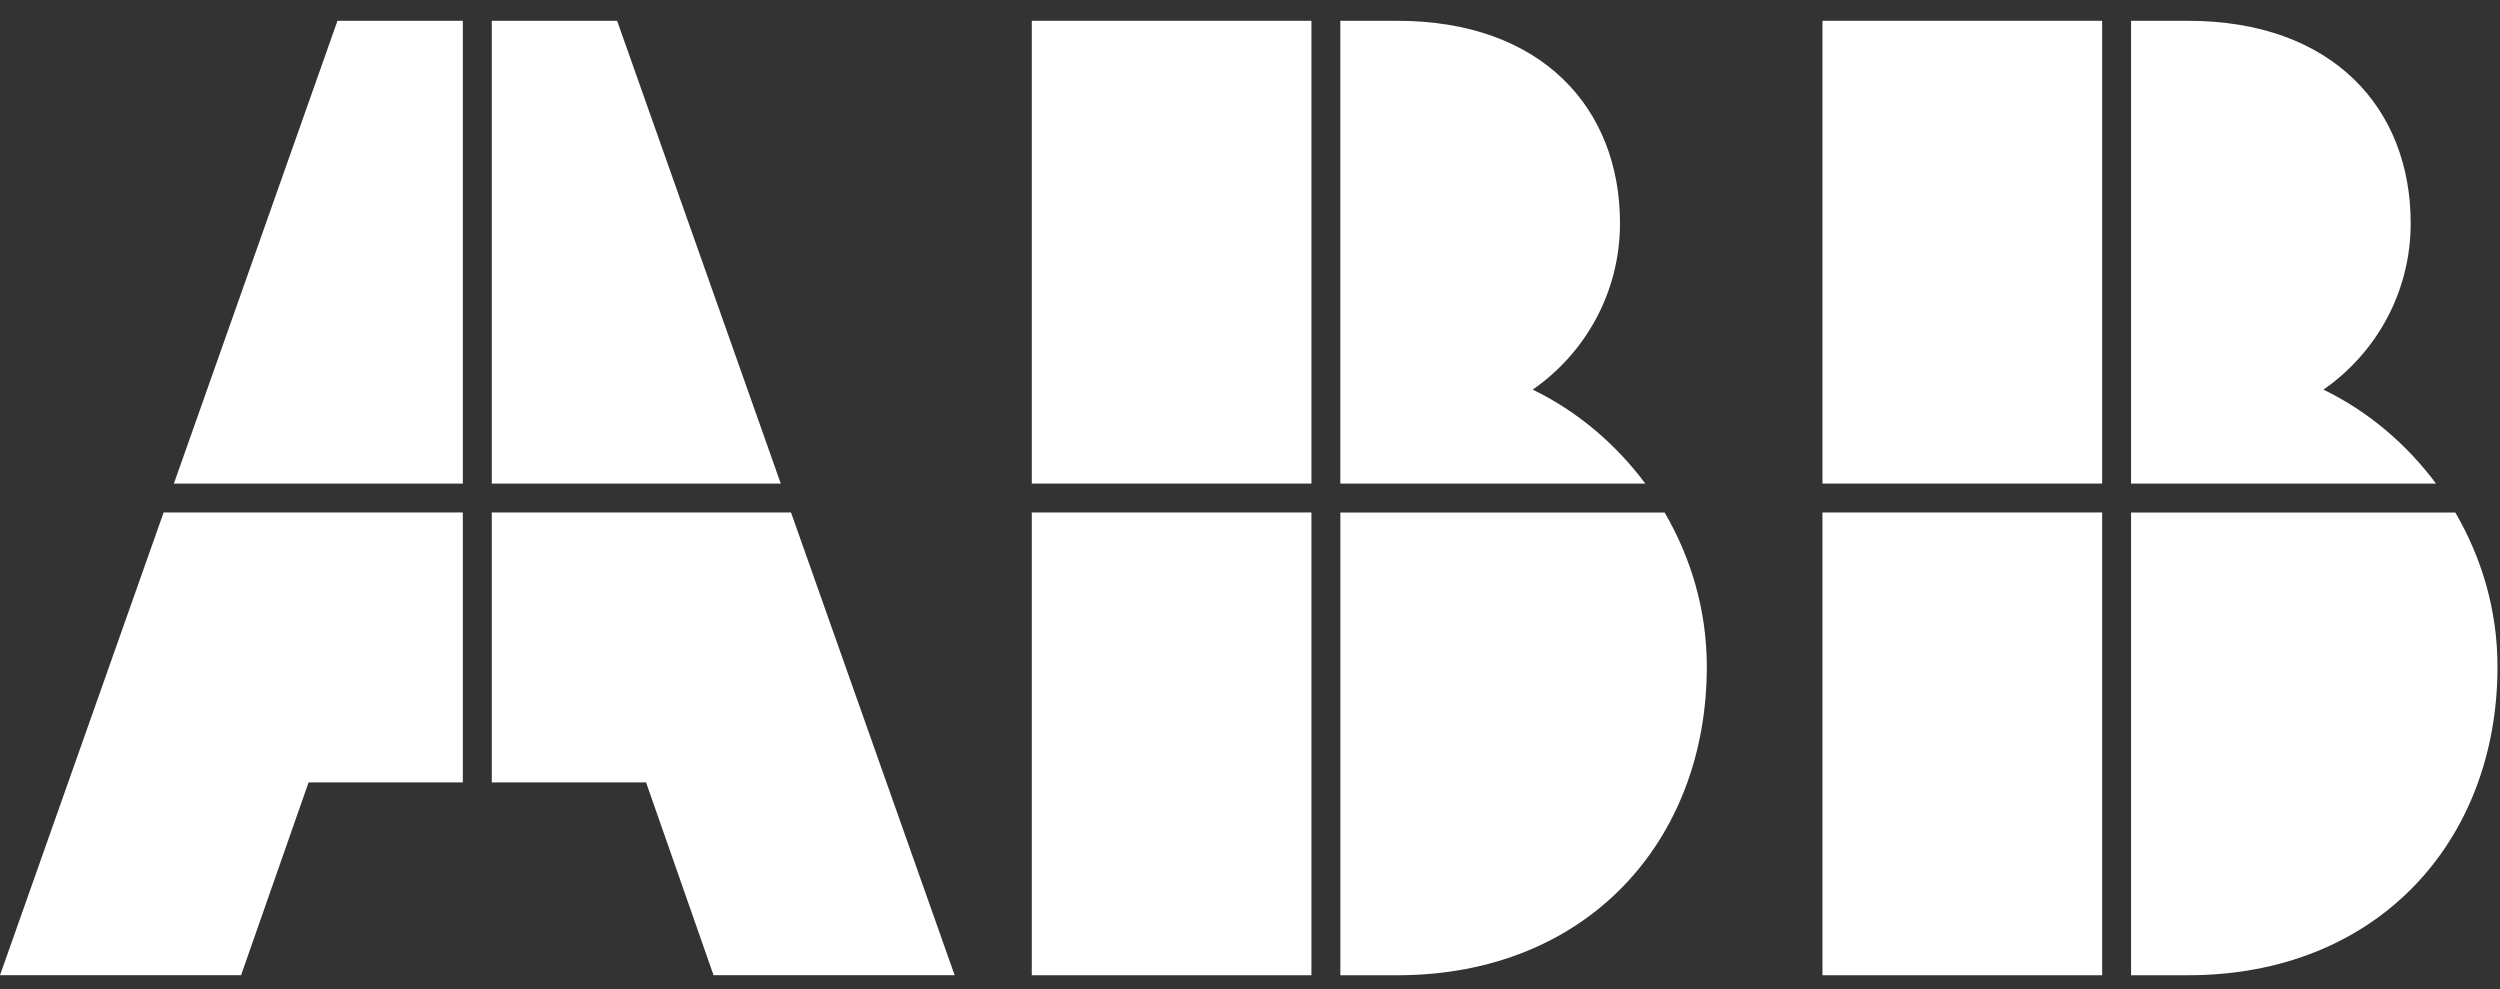
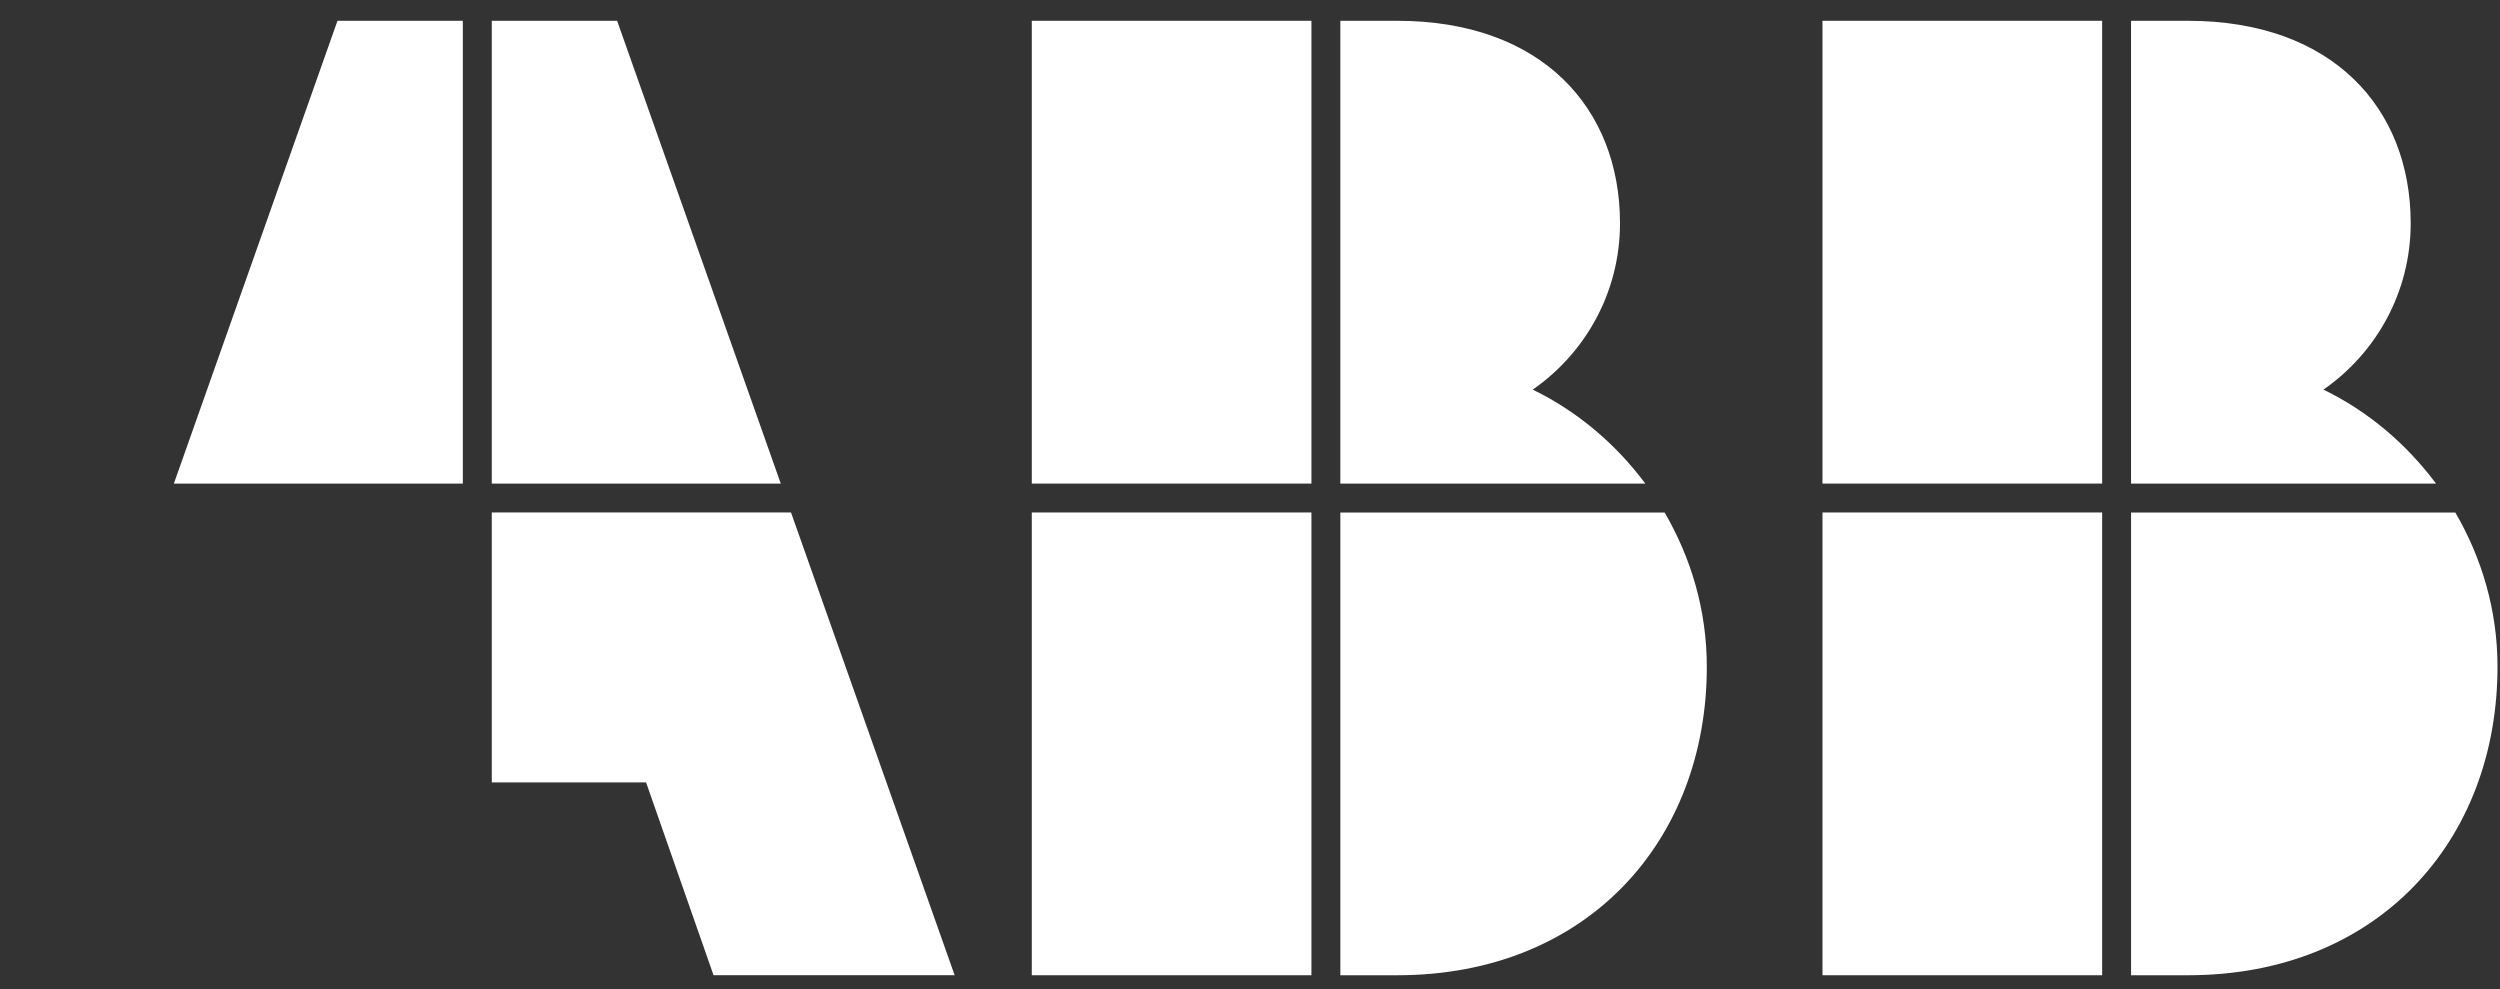
<svg xmlns="http://www.w3.org/2000/svg" width="91" height="36" viewBox="0 0 91 36" fill="none">
  <rect x="0" y="0" width="91" height="36" fill="#333333" stroke="none" />
  <path d="M88.671 17.602C87.597 16.163 86.205 14.974 84.573 14.182C86.492 12.851 87.749 10.636 87.749 8.126C87.749 3.927 84.891 0.757 79.643 0.757H77.57V17.602H88.671Z" fill="white" />
  <path d="M76.518 0.757H66.338V17.602H76.518V0.757Z" fill="white" />
  <path d="M76.518 18.654H66.338V35.499H76.518V18.654Z" fill="white" />
  <path d="M77.571 18.654V35.499H79.644C86.543 35.499 90.909 30.615 90.909 24.27C90.909 22.216 90.338 20.308 89.373 18.655H77.571V18.654Z" fill="white" />
  <path d="M28.42 17.602L22.463 0.757H17.901V17.602H28.42Z" fill="white" />
  <path d="M16.847 17.602V0.757H12.284L6.329 17.602H16.847Z" fill="white" />
-   <path d="M16.847 18.654H5.956L0 35.498H8.775L11.232 28.48H16.847V18.654Z" fill="white" />
  <path d="M17.901 18.654V28.48H23.517L25.973 35.498H34.749L28.793 18.654H17.901Z" fill="white" />
  <path d="M59.889 17.602C58.816 16.163 57.423 14.974 55.791 14.182C57.71 12.851 58.968 10.636 58.968 8.126C58.968 3.927 56.109 0.757 50.861 0.757H48.788V17.602H59.889Z" fill="white" />
  <path d="M47.736 0.757H37.557V17.602H47.736V0.757Z" fill="white" />
  <path d="M47.736 18.654H37.557V35.499H47.736V18.654Z" fill="white" />
  <path d="M48.789 18.654V35.499H50.862C57.761 35.499 62.128 30.615 62.128 24.27C62.128 22.216 61.556 20.308 60.592 18.655H48.789V18.654Z" fill="white" />
</svg>